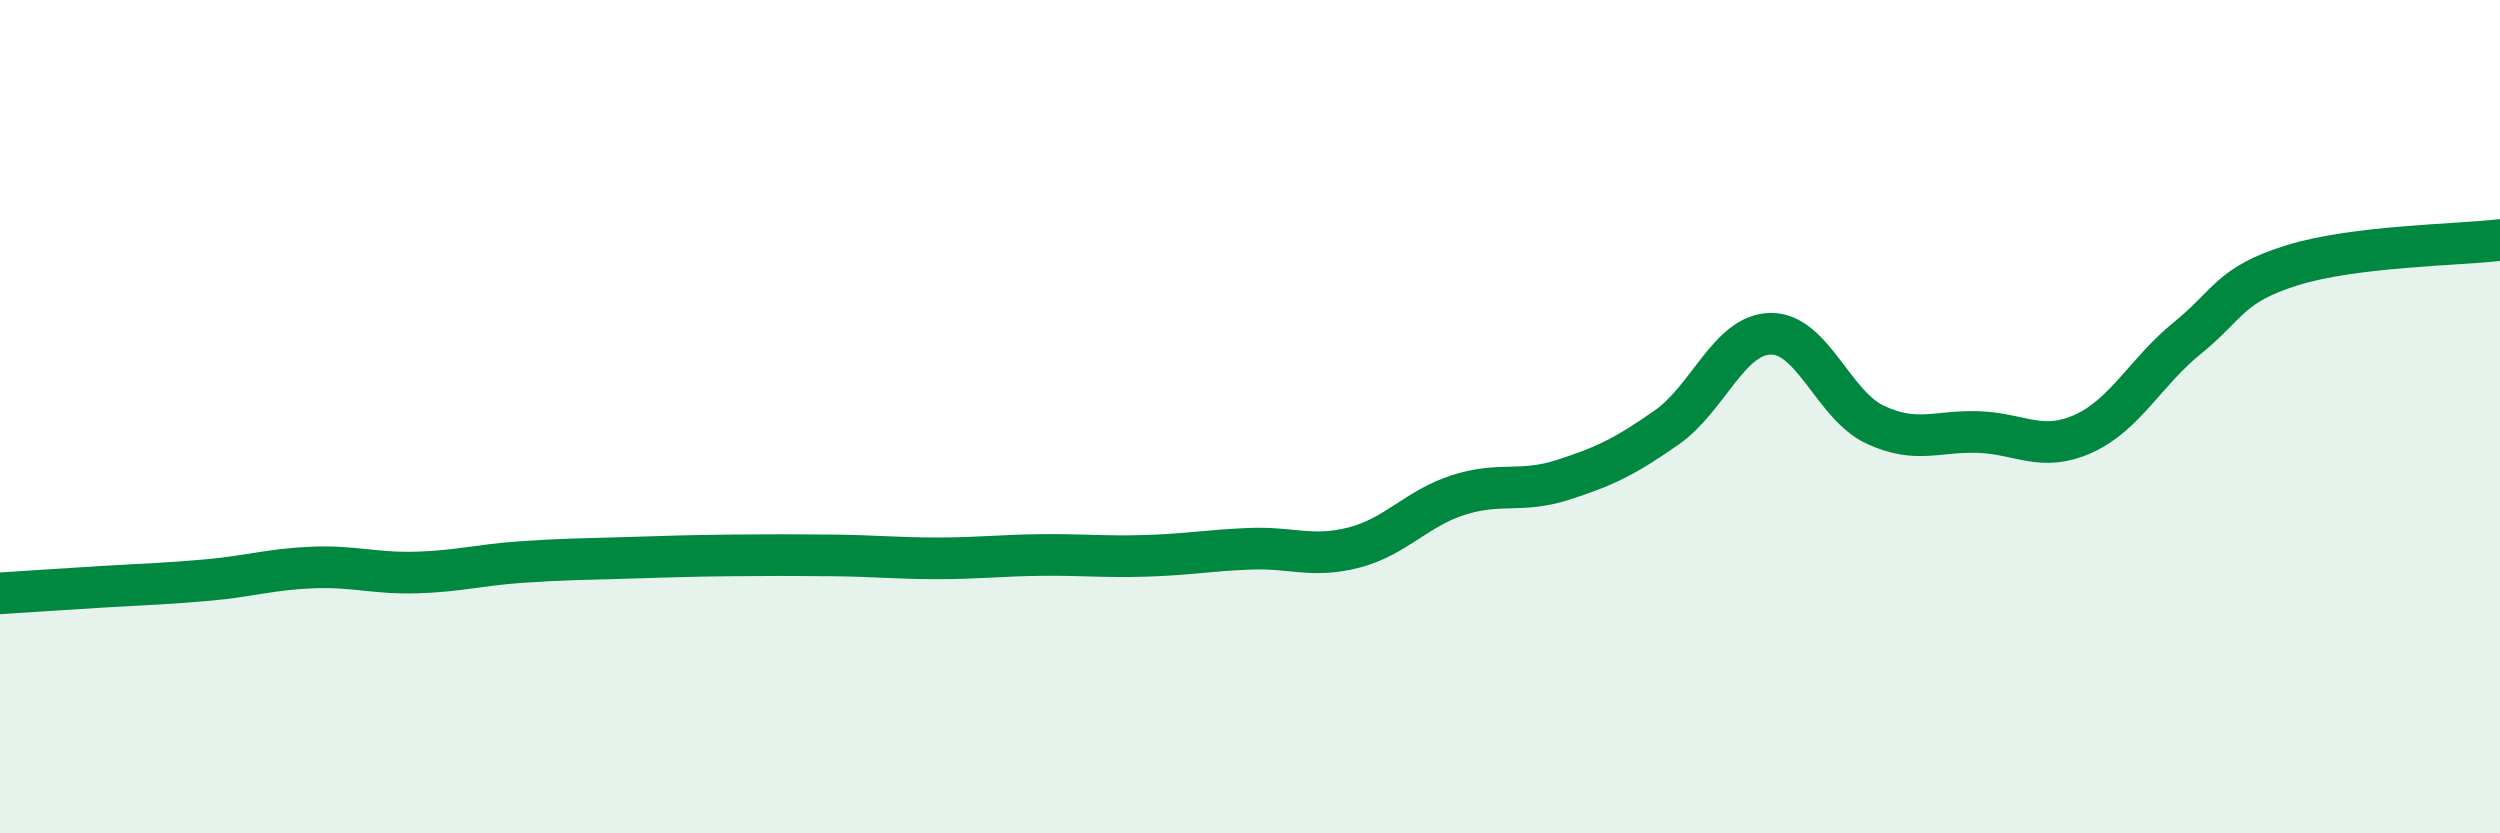
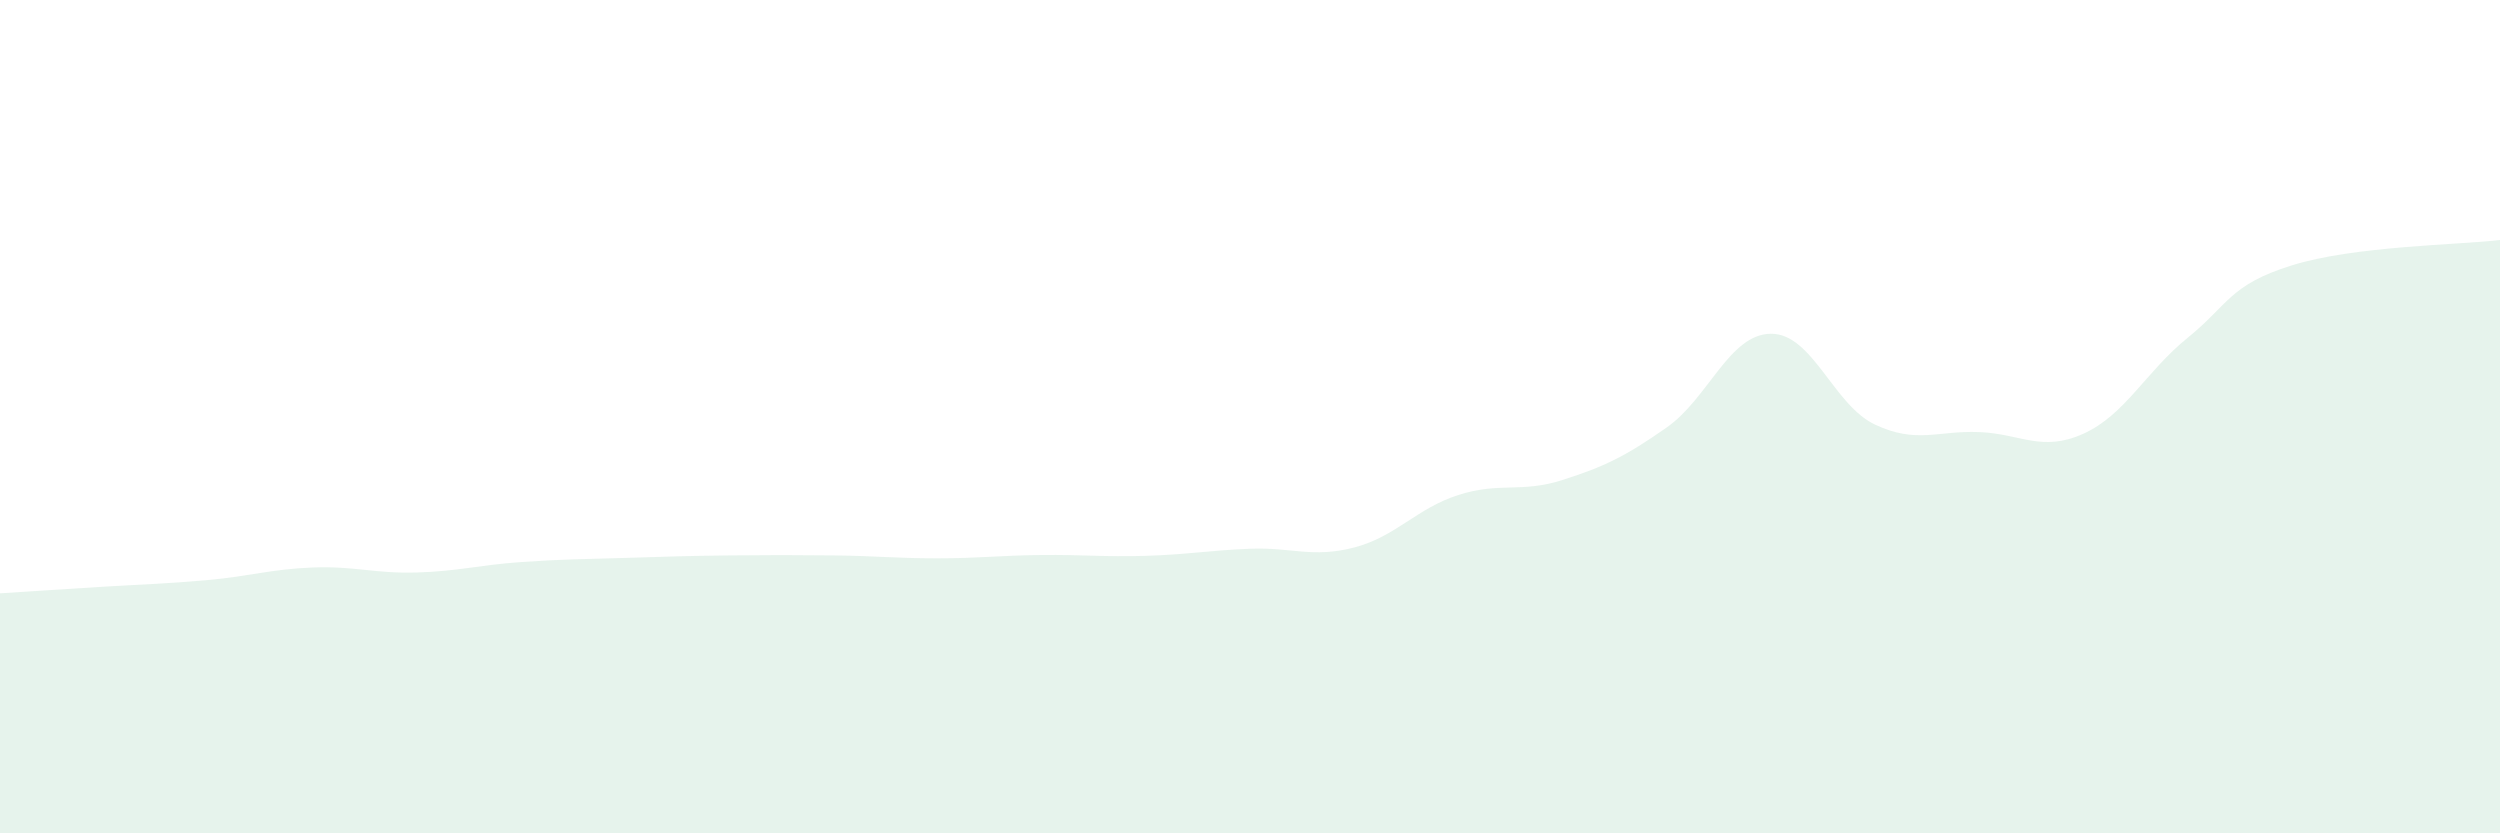
<svg xmlns="http://www.w3.org/2000/svg" width="60" height="20" viewBox="0 0 60 20">
  <path d="M 0,14.24 C 0.5,14.21 1.5,14.14 2.5,14.08 C 3.5,14.02 4,14.01 5,13.92 C 6,13.83 6.5,13.66 7.5,13.62 C 8.5,13.58 9,13.77 10,13.74 C 11,13.71 11.5,13.56 12.5,13.49 C 13.5,13.42 14,13.42 15,13.39 C 16,13.36 16.5,13.34 17.5,13.33 C 18.5,13.32 19,13.32 20,13.33 C 21,13.34 21.5,13.4 22.5,13.4 C 23.5,13.4 24,13.33 25,13.32 C 26,13.31 26.5,13.37 27.5,13.34 C 28.5,13.31 29,13.21 30,13.17 C 31,13.13 31.5,13.4 32.5,13.14 C 33.5,12.88 34,12.2 35,11.88 C 36,11.56 36.5,11.84 37.5,11.52 C 38.5,11.2 39,10.96 40,10.26 C 41,9.56 41.5,8.02 42.5,8.01 C 43.5,8 44,9.72 45,10.19 C 46,10.66 46.5,10.33 47.5,10.37 C 48.5,10.41 49,10.86 50,10.41 C 51,9.96 51.5,8.92 52.5,8.11 C 53.5,7.3 53.5,6.84 55,6.37 C 56.5,5.9 59,5.88 60,5.76L60 20L0 20Z" fill="#008740" opacity="0.1" stroke-linecap="round" stroke-linejoin="round" />
-   <path d="M 0,14.24 C 0.5,14.21 1.5,14.14 2.5,14.08 C 3.5,14.02 4,14.01 5,13.92 C 6,13.83 6.5,13.66 7.5,13.62 C 8.5,13.58 9,13.77 10,13.74 C 11,13.71 11.5,13.56 12.5,13.49 C 13.5,13.42 14,13.42 15,13.39 C 16,13.36 16.5,13.34 17.5,13.33 C 18.5,13.32 19,13.32 20,13.33 C 21,13.34 21.5,13.4 22.5,13.4 C 23.5,13.4 24,13.33 25,13.32 C 26,13.31 26.5,13.37 27.5,13.34 C 28.5,13.31 29,13.21 30,13.17 C 31,13.13 31.5,13.4 32.5,13.14 C 33.5,12.88 34,12.2 35,11.88 C 36,11.56 36.5,11.84 37.5,11.52 C 38.5,11.2 39,10.96 40,10.26 C 41,9.56 41.5,8.02 42.5,8.01 C 43.5,8 44,9.72 45,10.19 C 46,10.66 46.5,10.33 47.5,10.37 C 48.5,10.41 49,10.86 50,10.41 C 51,9.96 51.5,8.92 52.5,8.11 C 53.5,7.3 53.5,6.84 55,6.37 C 56.5,5.9 59,5.88 60,5.76" stroke="#008740" stroke-width="1" fill="none" stroke-linecap="round" stroke-linejoin="round" />
</svg>